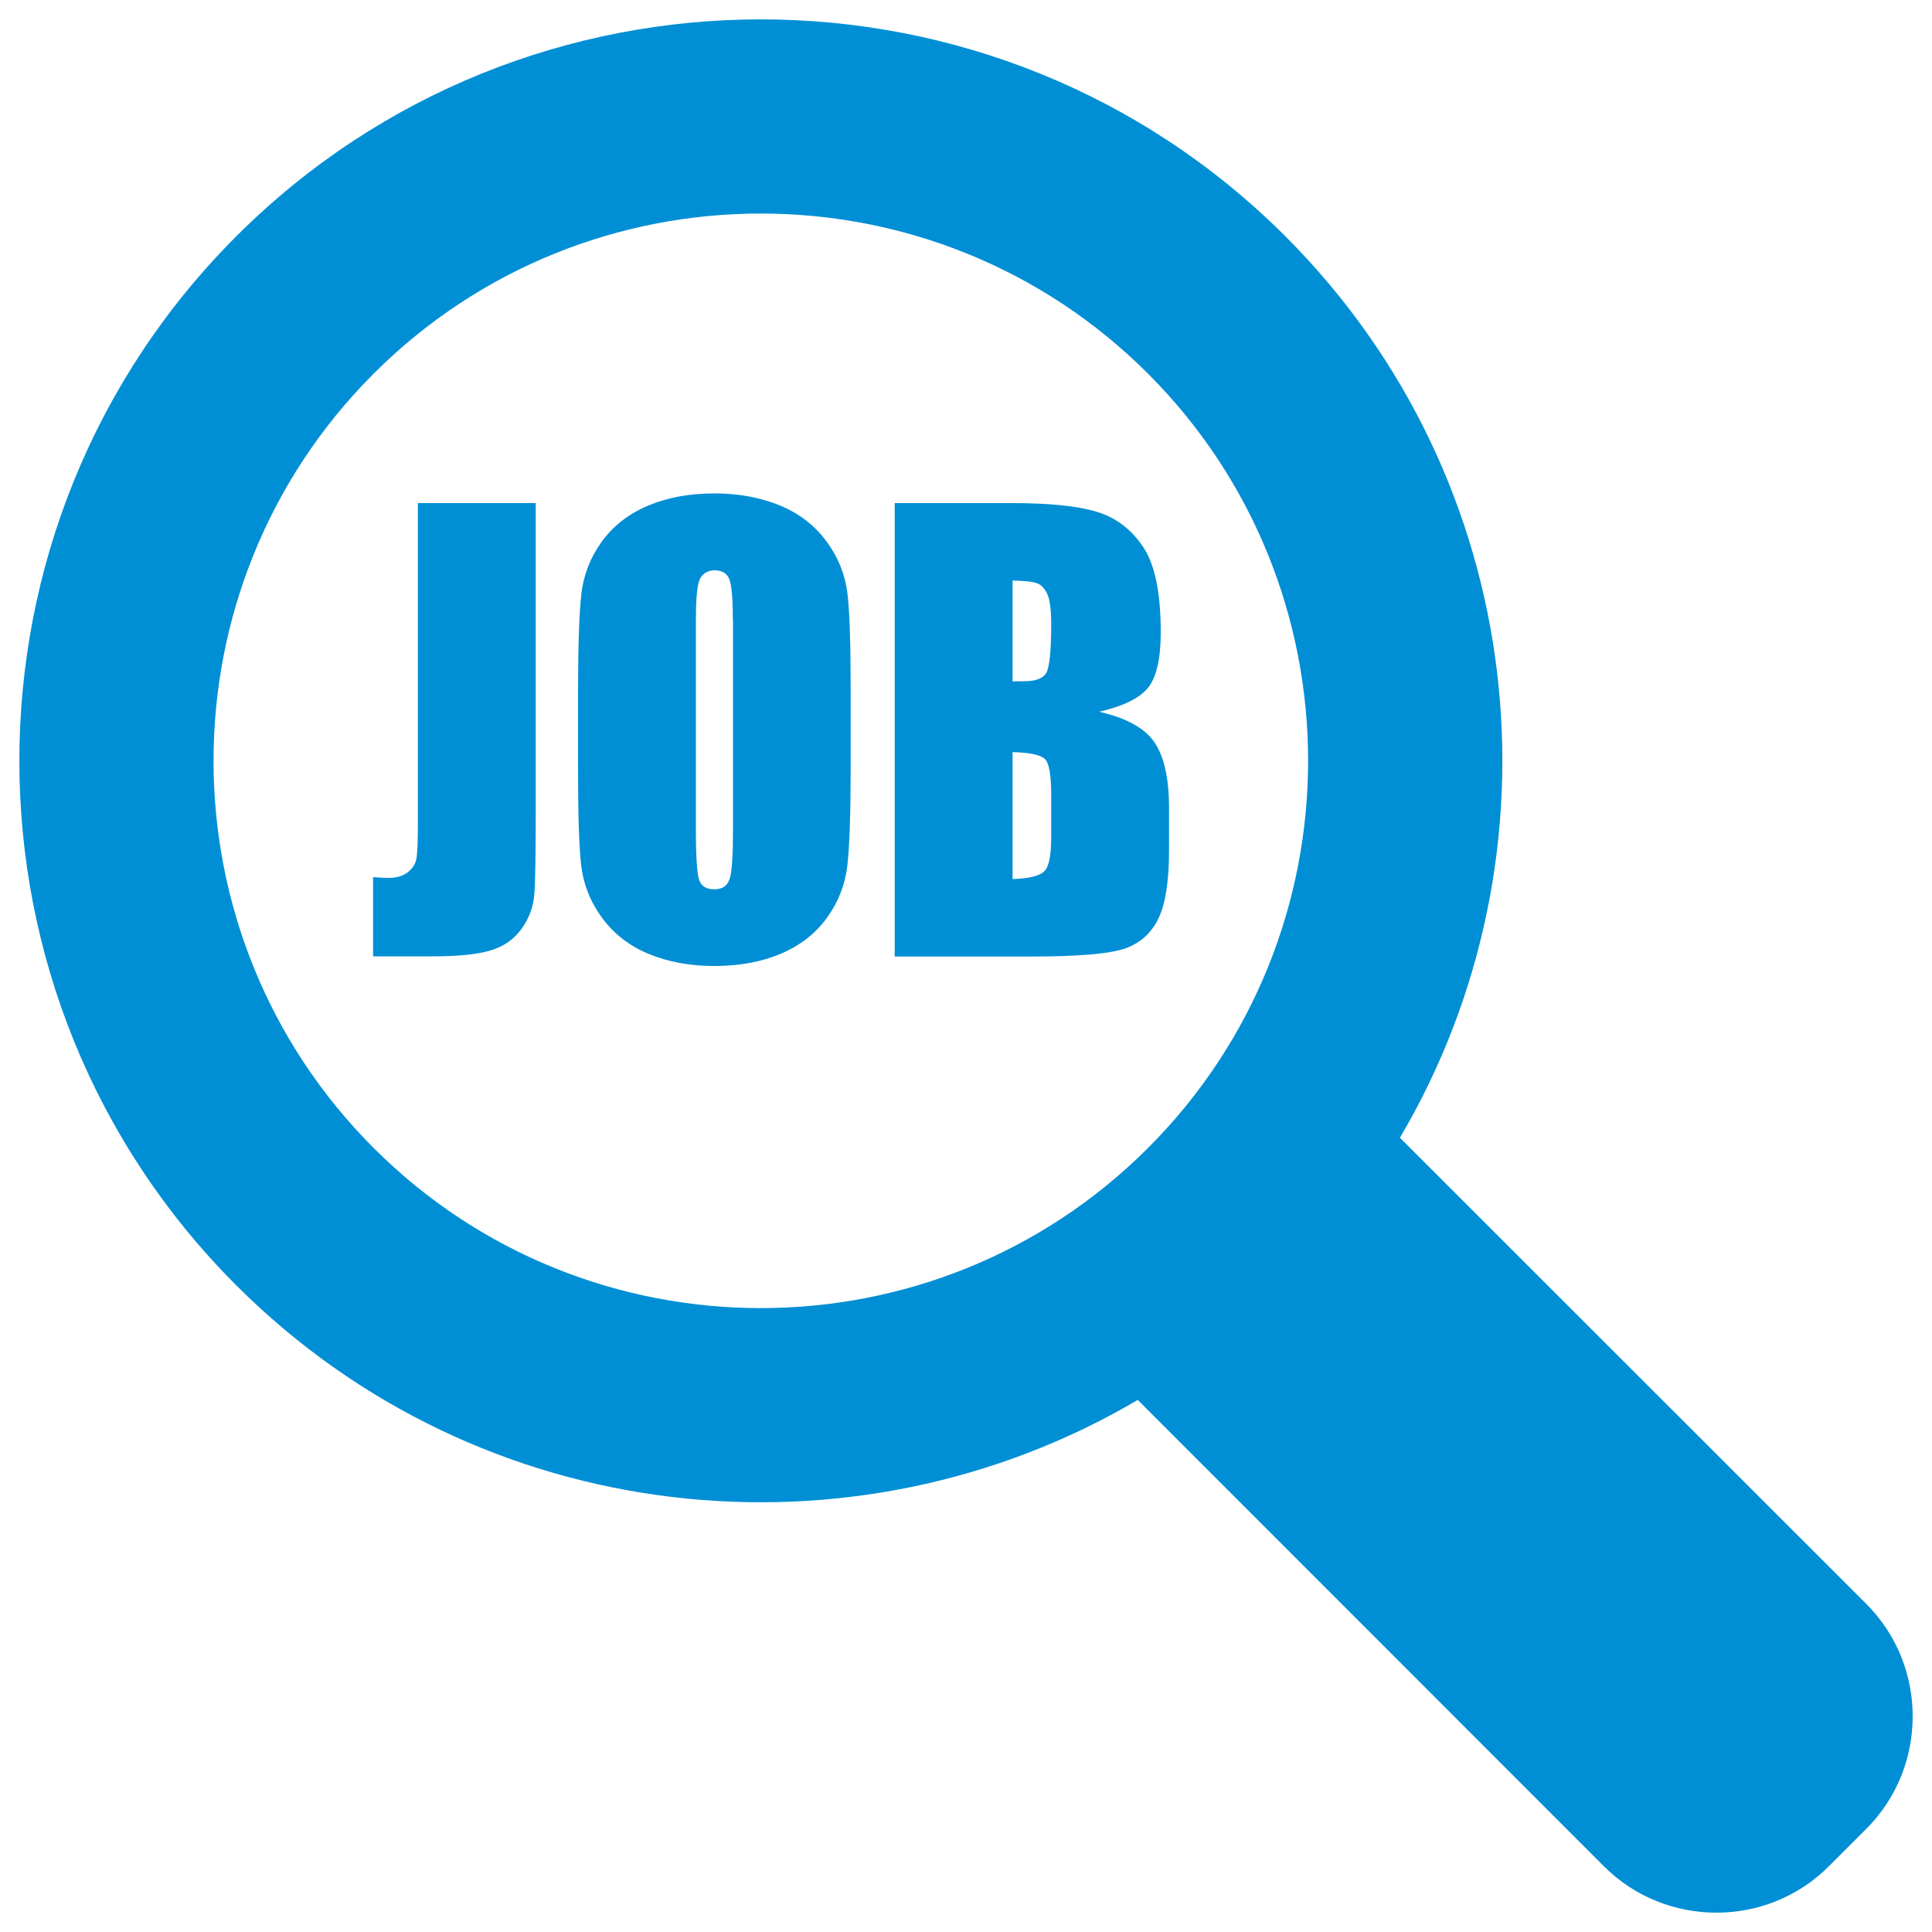
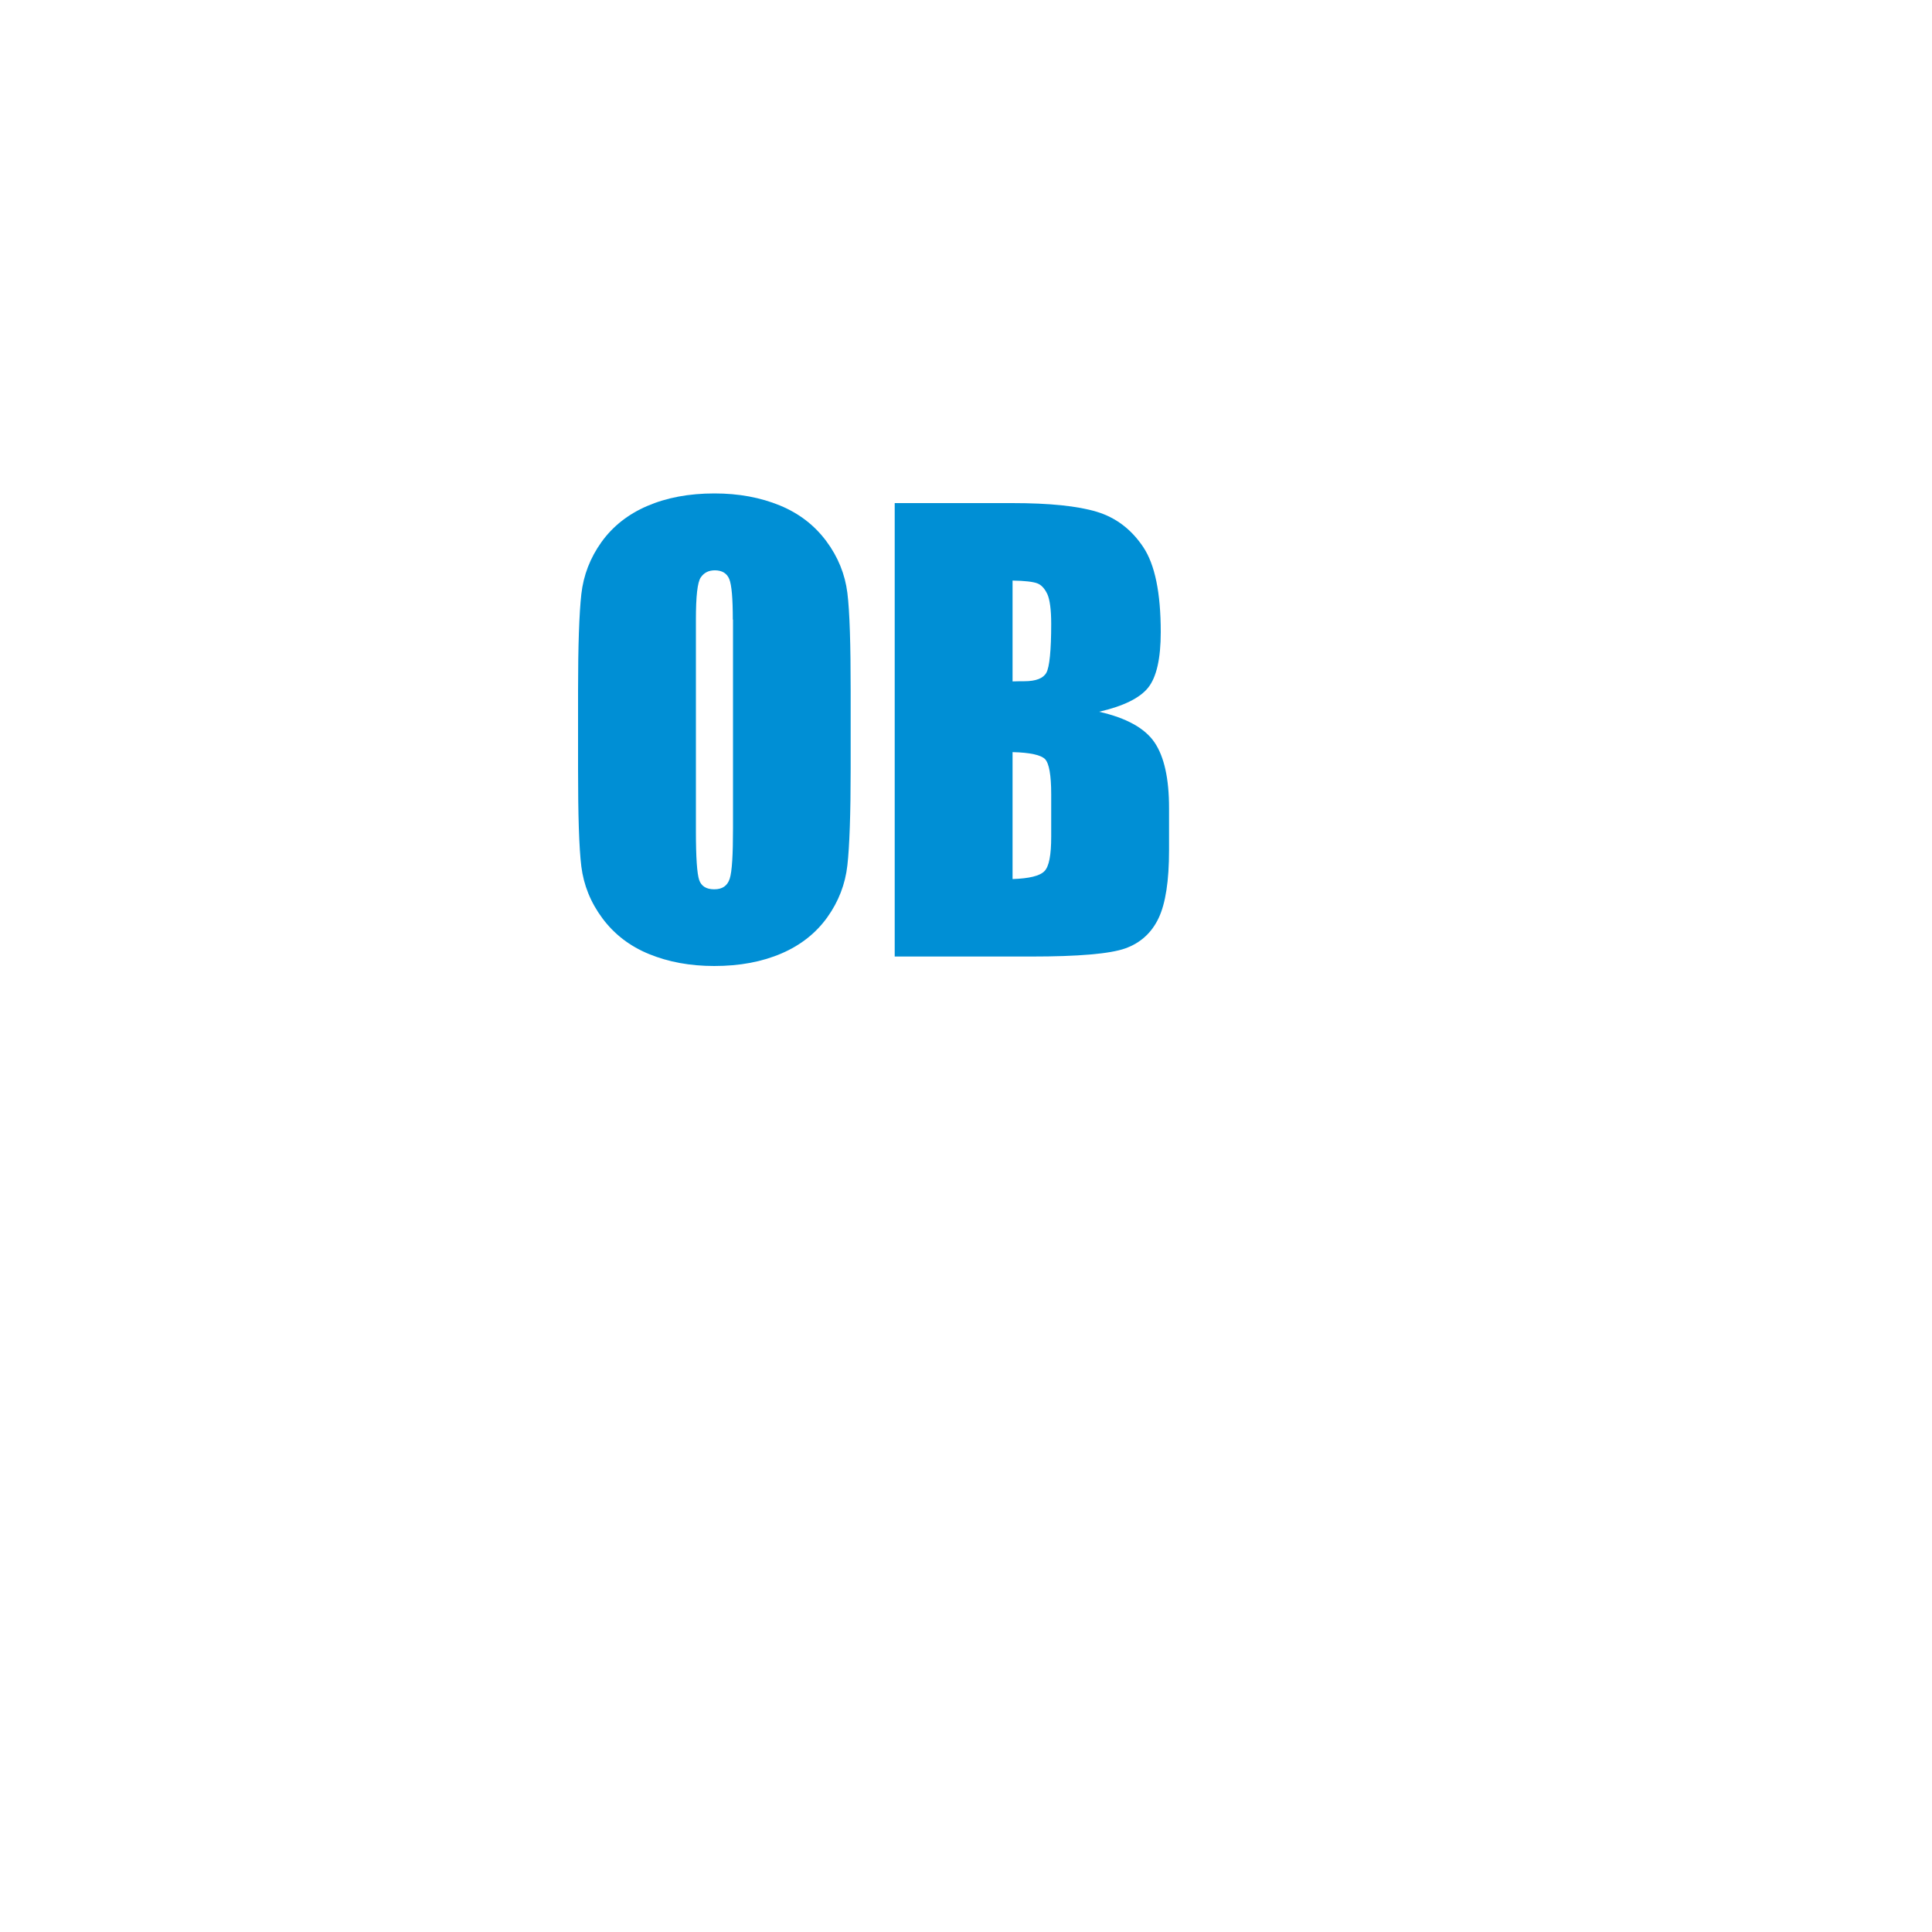
<svg xmlns="http://www.w3.org/2000/svg" version="1.1" id="Layer_1" x="0px" y="0px" viewBox="0 0 100 100" style="enable-background:new 0 0 100 100;" xml:space="preserve">
  <style type="text/css">
	.st0{fill:#008FD5;}
</style>
  <g>
-     <path class="st0" d="M66.53,12.23c-14.97-14.97-39.33-14.97-54.3,0c-14.97,14.97-14.97,39.33,0,54.3   c12.63,12.63,31.94,14.6,46.66,5.93L83.02,96.6c3.2,3.2,8.44,3.2,11.64,0l1.94-1.94c3.2-3.2,3.2-8.44,0-11.64L72.46,58.89   C81.14,44.17,79.16,24.86,66.53,12.23z M59.42,59.42c-11.05,11.05-29.03,11.05-40.08,0s-11.05-29.03,0-40.08   c11.05-11.05,29.03-11.05,40.08,0C70.47,30.39,70.47,48.37,59.42,59.42z" />
    <g>
-       <path class="st0" d="M27.73,26.04v15.68c0,2.35-0.02,3.86-0.07,4.53c-0.05,0.67-0.27,1.28-0.66,1.82    c-0.39,0.54-0.92,0.92-1.6,1.12c-0.67,0.21-1.68,0.31-3.03,0.31h-3.06v-4.1c0.37,0.03,0.63,0.04,0.8,0.04    c0.44,0,0.78-0.11,1.03-0.32c0.25-0.21,0.4-0.47,0.43-0.78c0.04-0.31,0.06-0.91,0.06-1.8V26.04H27.73z" />
      <path class="st0" d="M44.03,39.78c0,2.36-0.06,4.03-0.17,5.01c-0.11,0.98-0.46,1.88-1.04,2.69c-0.58,0.81-1.37,1.44-2.37,1.87    c-1,0.43-2.15,0.65-3.48,0.65c-1.26,0-2.38-0.21-3.38-0.62c-1-0.41-1.8-1.03-2.41-1.85c-0.61-0.82-0.97-1.72-1.09-2.68    c-0.12-0.97-0.17-2.66-0.17-5.07v-4.02c0-2.36,0.06-4.03,0.17-5.01c0.11-0.98,0.46-1.88,1.04-2.69c0.58-0.81,1.37-1.44,2.37-1.87    c1-0.43,2.15-0.65,3.48-0.65c1.26,0,2.38,0.21,3.38,0.62c1,0.41,1.8,1.03,2.41,1.85c0.61,0.82,0.97,1.72,1.09,2.68    c0.12,0.97,0.17,2.66,0.17,5.07V39.78z M37.93,32.07c0-1.09-0.06-1.79-0.18-2.09c-0.12-0.3-0.37-0.46-0.75-0.46    c-0.32,0-0.56,0.12-0.73,0.37c-0.17,0.25-0.25,0.97-0.25,2.18v10.96c0,1.36,0.06,2.2,0.17,2.52c0.11,0.32,0.37,0.48,0.78,0.48    c0.42,0,0.68-0.18,0.8-0.55c0.12-0.37,0.17-1.24,0.17-2.62V32.07z" />
      <path class="st0" d="M46.31,26.04h6.09c1.92,0,3.38,0.15,4.37,0.45c0.99,0.3,1.79,0.91,2.4,1.82c0.61,0.91,0.91,2.38,0.91,4.41    c0,1.37-0.22,2.33-0.65,2.87c-0.43,0.54-1.28,0.96-2.54,1.25c1.41,0.32,2.37,0.85,2.87,1.59c0.5,0.74,0.75,1.87,0.75,3.4V44    c0,1.59-0.18,2.76-0.54,3.52c-0.36,0.76-0.94,1.29-1.73,1.57c-0.79,0.28-2.42,0.42-4.87,0.42h-7.06V26.04z M52.41,30.05v5.22    c0.26-0.01,0.46-0.01,0.61-0.01c0.6,0,0.98-0.15,1.14-0.44c0.16-0.29,0.25-1.14,0.25-2.53c0-0.73-0.07-1.25-0.2-1.54    c-0.14-0.29-0.31-0.48-0.53-0.56C53.46,30.11,53.04,30.06,52.41,30.05z M52.41,38.93v6.57c0.86-0.03,1.41-0.16,1.65-0.41    c0.24-0.24,0.35-0.84,0.35-1.78v-2.19c0-1.01-0.11-1.61-0.32-1.83C53.88,39.08,53.32,38.95,52.41,38.93z" />
    </g>
  </g>
</svg>